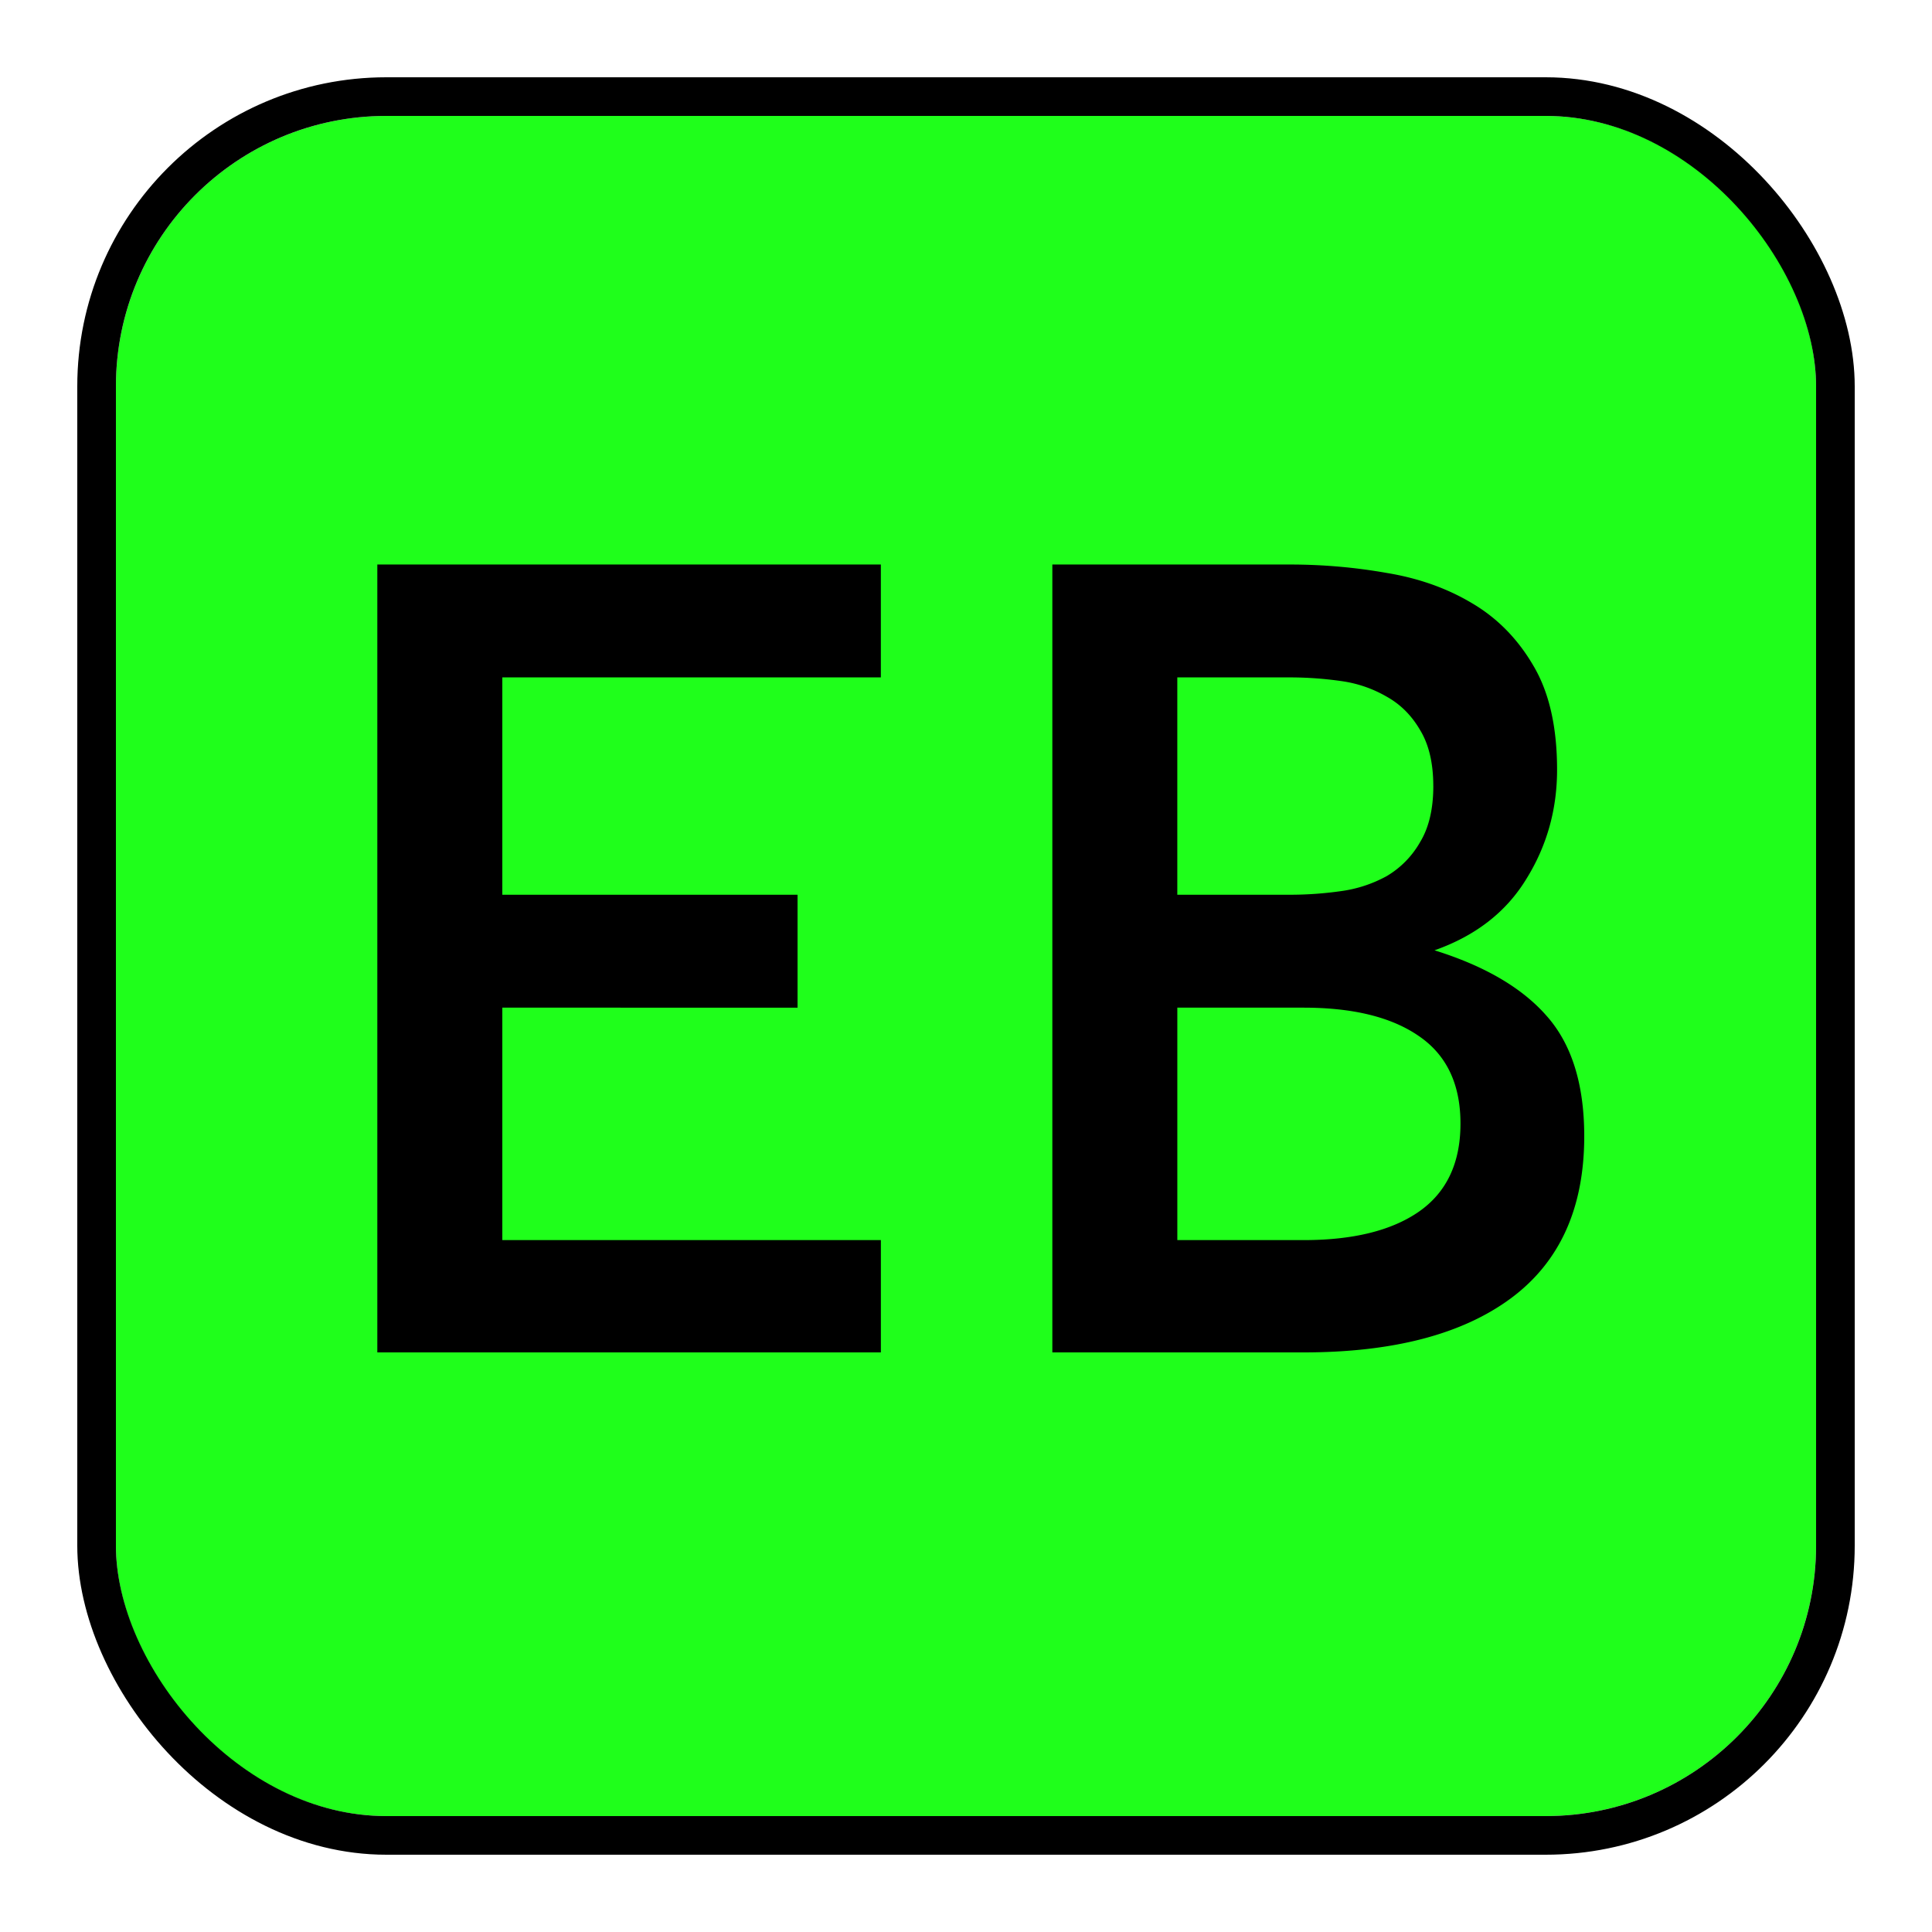
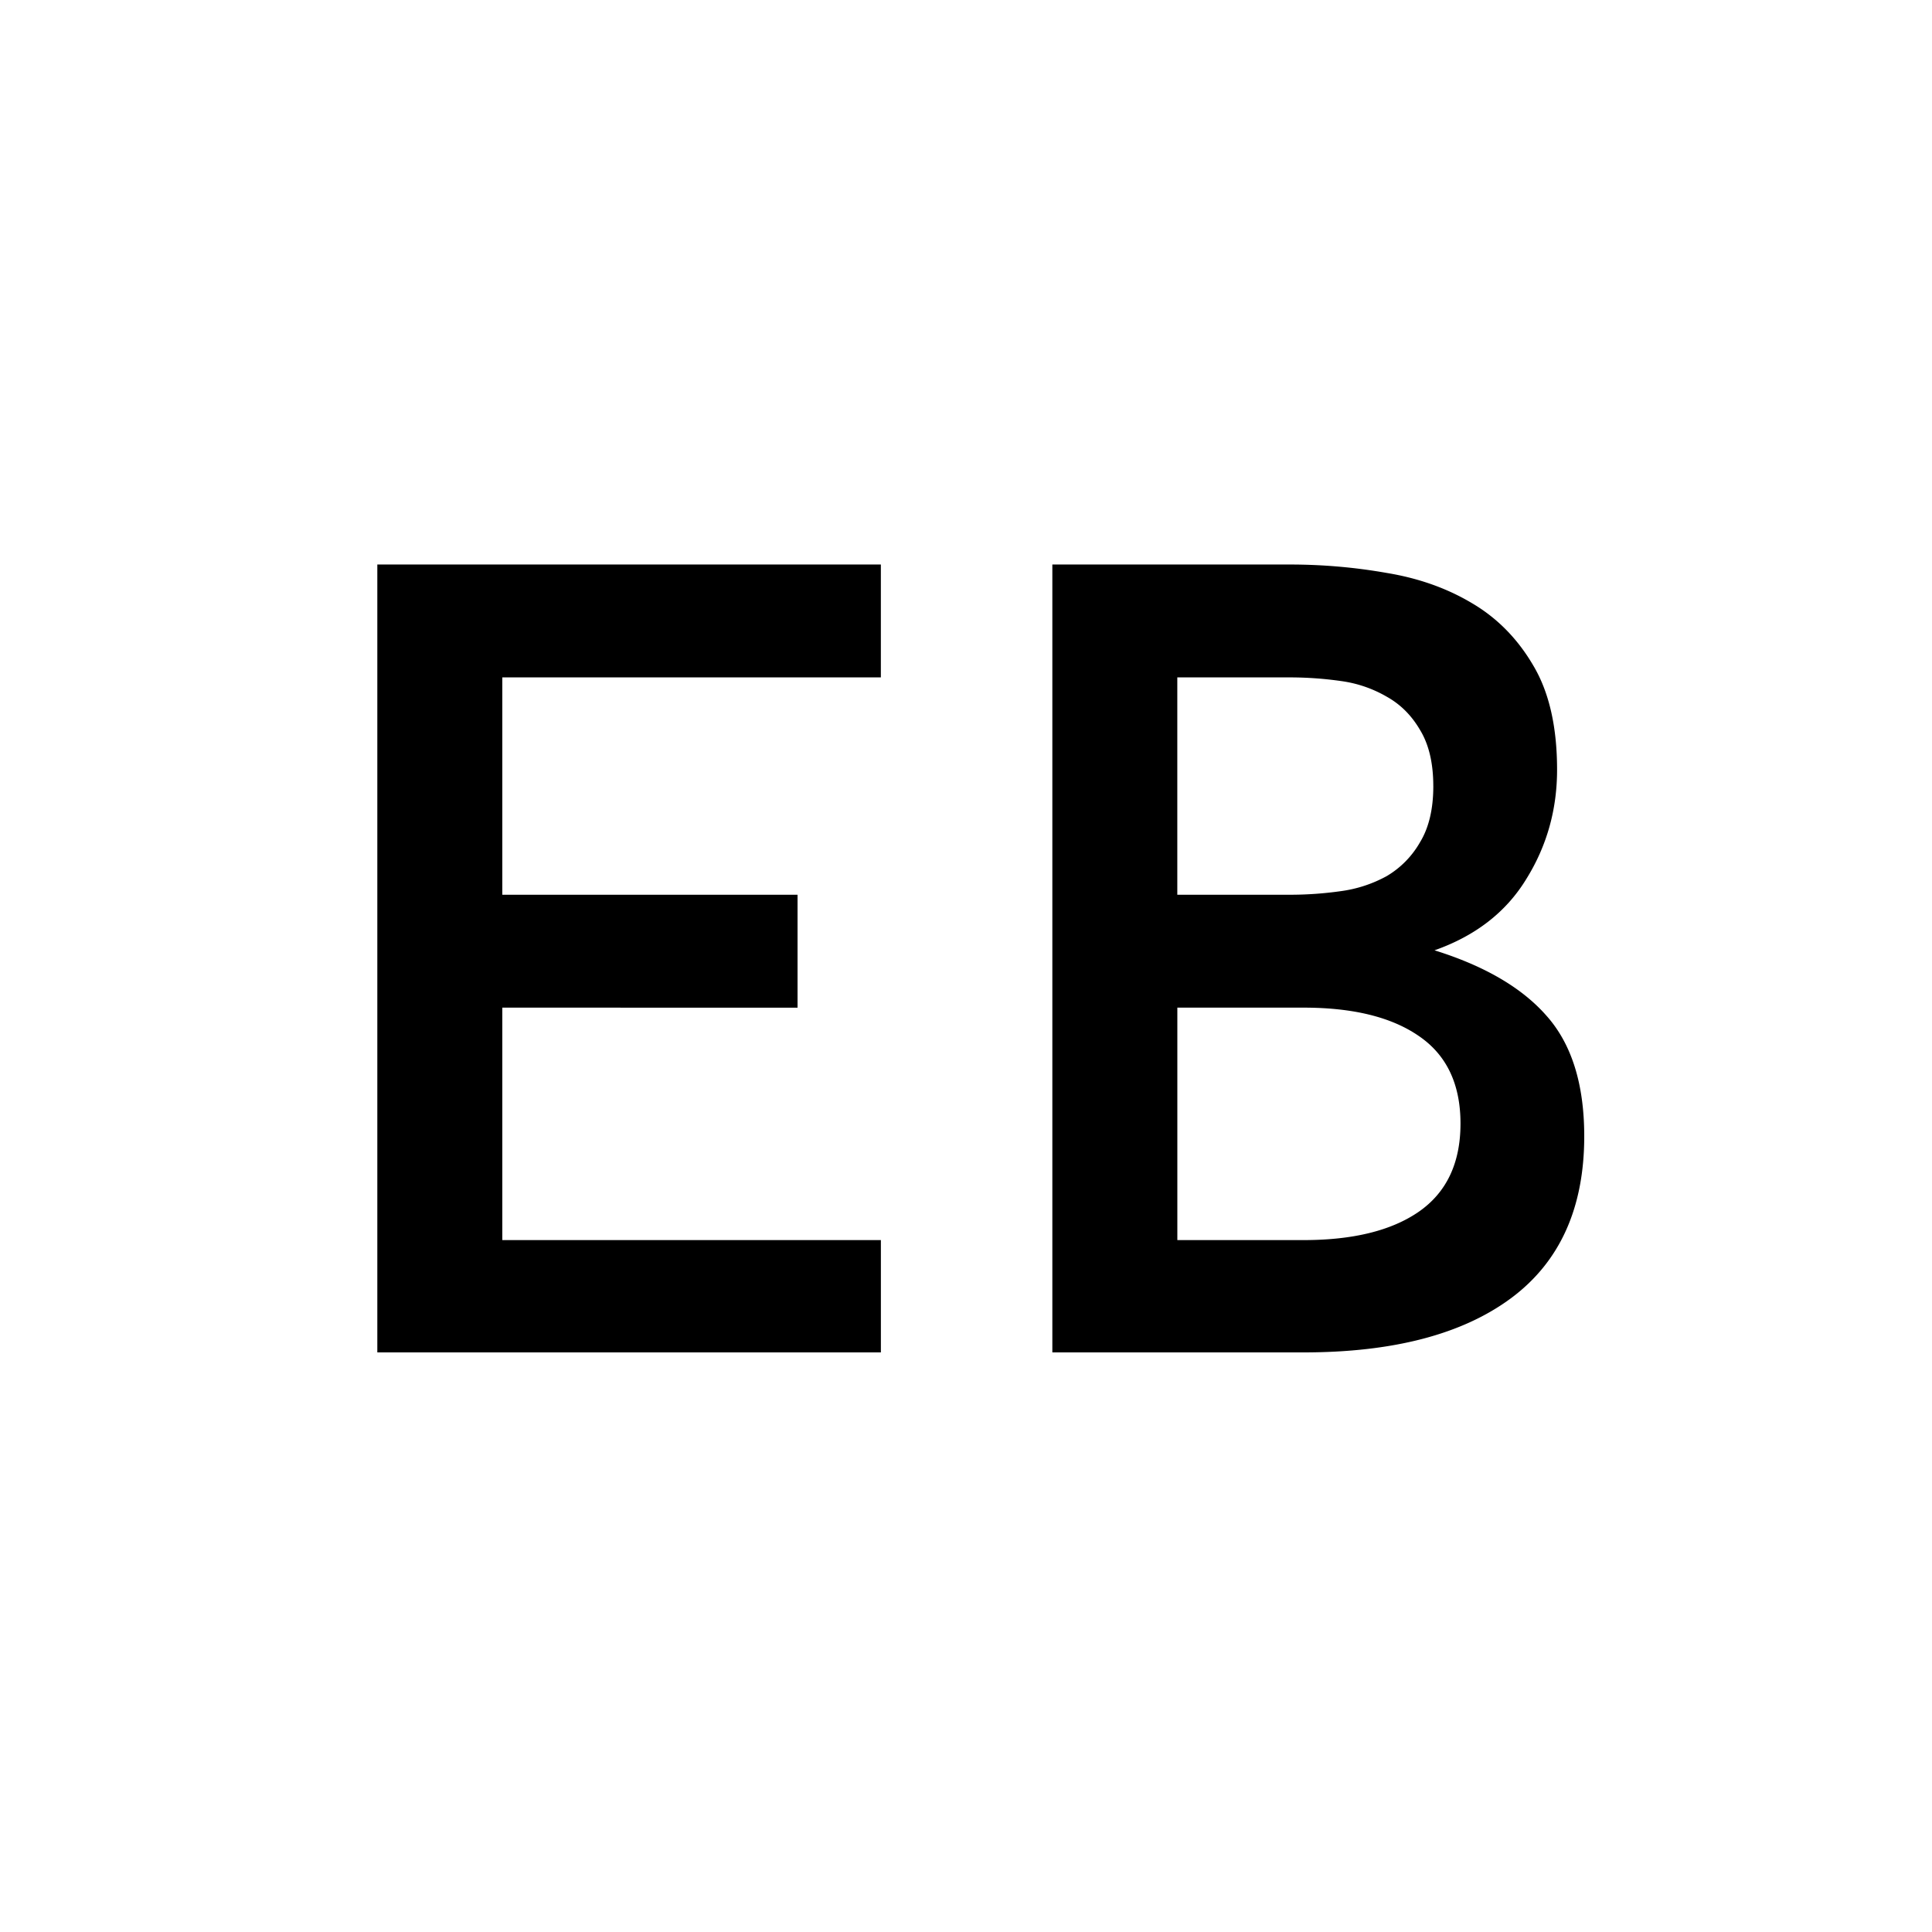
<svg xmlns="http://www.w3.org/2000/svg" width="100" height="100" fill="none">
  <g filter="url(#a)">
-     <rect width="88" height="88" x="8" y="4" fill="#1FFF1B" rx="14" />
-     <rect width="90" height="90" x="7" y="3" stroke="#000" stroke-width="2" rx="15" />
-     <path fill="#000" d="M47.594 68H21.53V27.219h26.063v5.843H28v11.25h15.281v5.844H28v12.032h19.594V68zM84 56.812c0 3.709-1.26 6.5-3.781 8.376C77.698 67.061 74.115 68 69.469 68h-13V27.219H68.75c1.708 0 3.385.146 5.031.437 1.646.271 3.115.792 4.406 1.563 1.313.77 2.376 1.854 3.188 3.25.813 1.375 1.219 3.166 1.219 5.375 0 2.062-.531 3.948-1.594 5.656-1.042 1.708-2.625 2.938-4.75 3.688 2.604.812 4.542 1.947 5.813 3.406C83.353 52.052 84 54.125 84 56.812zm-7.813-18.124c0-1.188-.229-2.157-.687-2.907-.438-.75-1.01-1.323-1.719-1.718a6.425 6.425 0 0 0-2.375-.813 18.759 18.759 0 0 0-2.656-.188h-5.813v11.25h5.813c.896 0 1.781-.062 2.656-.187a6.79 6.79 0 0 0 2.375-.781 4.78 4.78 0 0 0 1.719-1.75c.458-.75.688-1.719.688-2.907zm1.407 17.468c0-2.041-.719-3.552-2.156-4.531-1.417-.98-3.407-1.469-5.97-1.469h-6.53v12.032h6.53c2.563 0 4.553-.49 5.97-1.47 1.437-1 2.156-2.52 2.156-4.562z" />
+     <path fill="#000" d="M47.594 68H21.53V27.219h26.063v5.843H28v11.25h15.281v5.844H28v12.032h19.594V68zM84 56.812c0 3.709-1.26 6.5-3.781 8.376C77.698 67.061 74.115 68 69.469 68h-13V27.219H68.75c1.708 0 3.385.146 5.031.437 1.646.271 3.115.792 4.406 1.563 1.313.77 2.376 1.854 3.188 3.25.813 1.375 1.219 3.166 1.219 5.375 0 2.062-.531 3.948-1.594 5.656-1.042 1.708-2.625 2.938-4.75 3.688 2.604.812 4.542 1.947 5.813 3.406C83.353 52.052 84 54.125 84 56.812zm-7.813-18.124c0-1.188-.229-2.157-.687-2.907-.438-.75-1.01-1.323-1.719-1.718a6.425 6.425 0 0 0-2.375-.813 18.759 18.759 0 0 0-2.656-.188h-5.813v11.25h5.813c.896 0 1.781-.062 2.656-.187a6.79 6.79 0 0 0 2.375-.781 4.78 4.78 0 0 0 1.719-1.75c.458-.75.688-1.719.688-2.907m1.407 17.468c0-2.041-.719-3.552-2.156-4.531-1.417-.98-3.407-1.469-5.97-1.469h-6.53v12.032h6.53c2.563 0 4.553-.49 5.97-1.47 1.437-1 2.156-2.52 2.156-4.562z" />
  </g>
  <defs>
    <filter id="a" width="100" height="100" x="0" y="0" color-interpolation-filters="sRGB" filterUnits="userSpaceOnUse">
      <feFlood flood-opacity="0" result="BackgroundImageFix" />
      <feColorMatrix in="SourceAlpha" result="hardAlpha" values="0 0 0 0 0 0 0 0 0 0 0 0 0 0 0 0 0 0 127 0" />
      <feOffset dx="-2" dy="2" />
      <feGaussianBlur stdDeviation="2" />
      <feComposite in2="hardAlpha" operator="out" />
      <feColorMatrix values="0 0 0 0 0 0 0 0 0 0 0 0 0 0 0 0 0 0 0.25 0" />
      <feBlend in2="BackgroundImageFix" result="effect1_dropShadow_1_2" />
      <feBlend in="SourceGraphic" in2="effect1_dropShadow_1_2" result="shape" />
    </filter>
  </defs>
</svg>